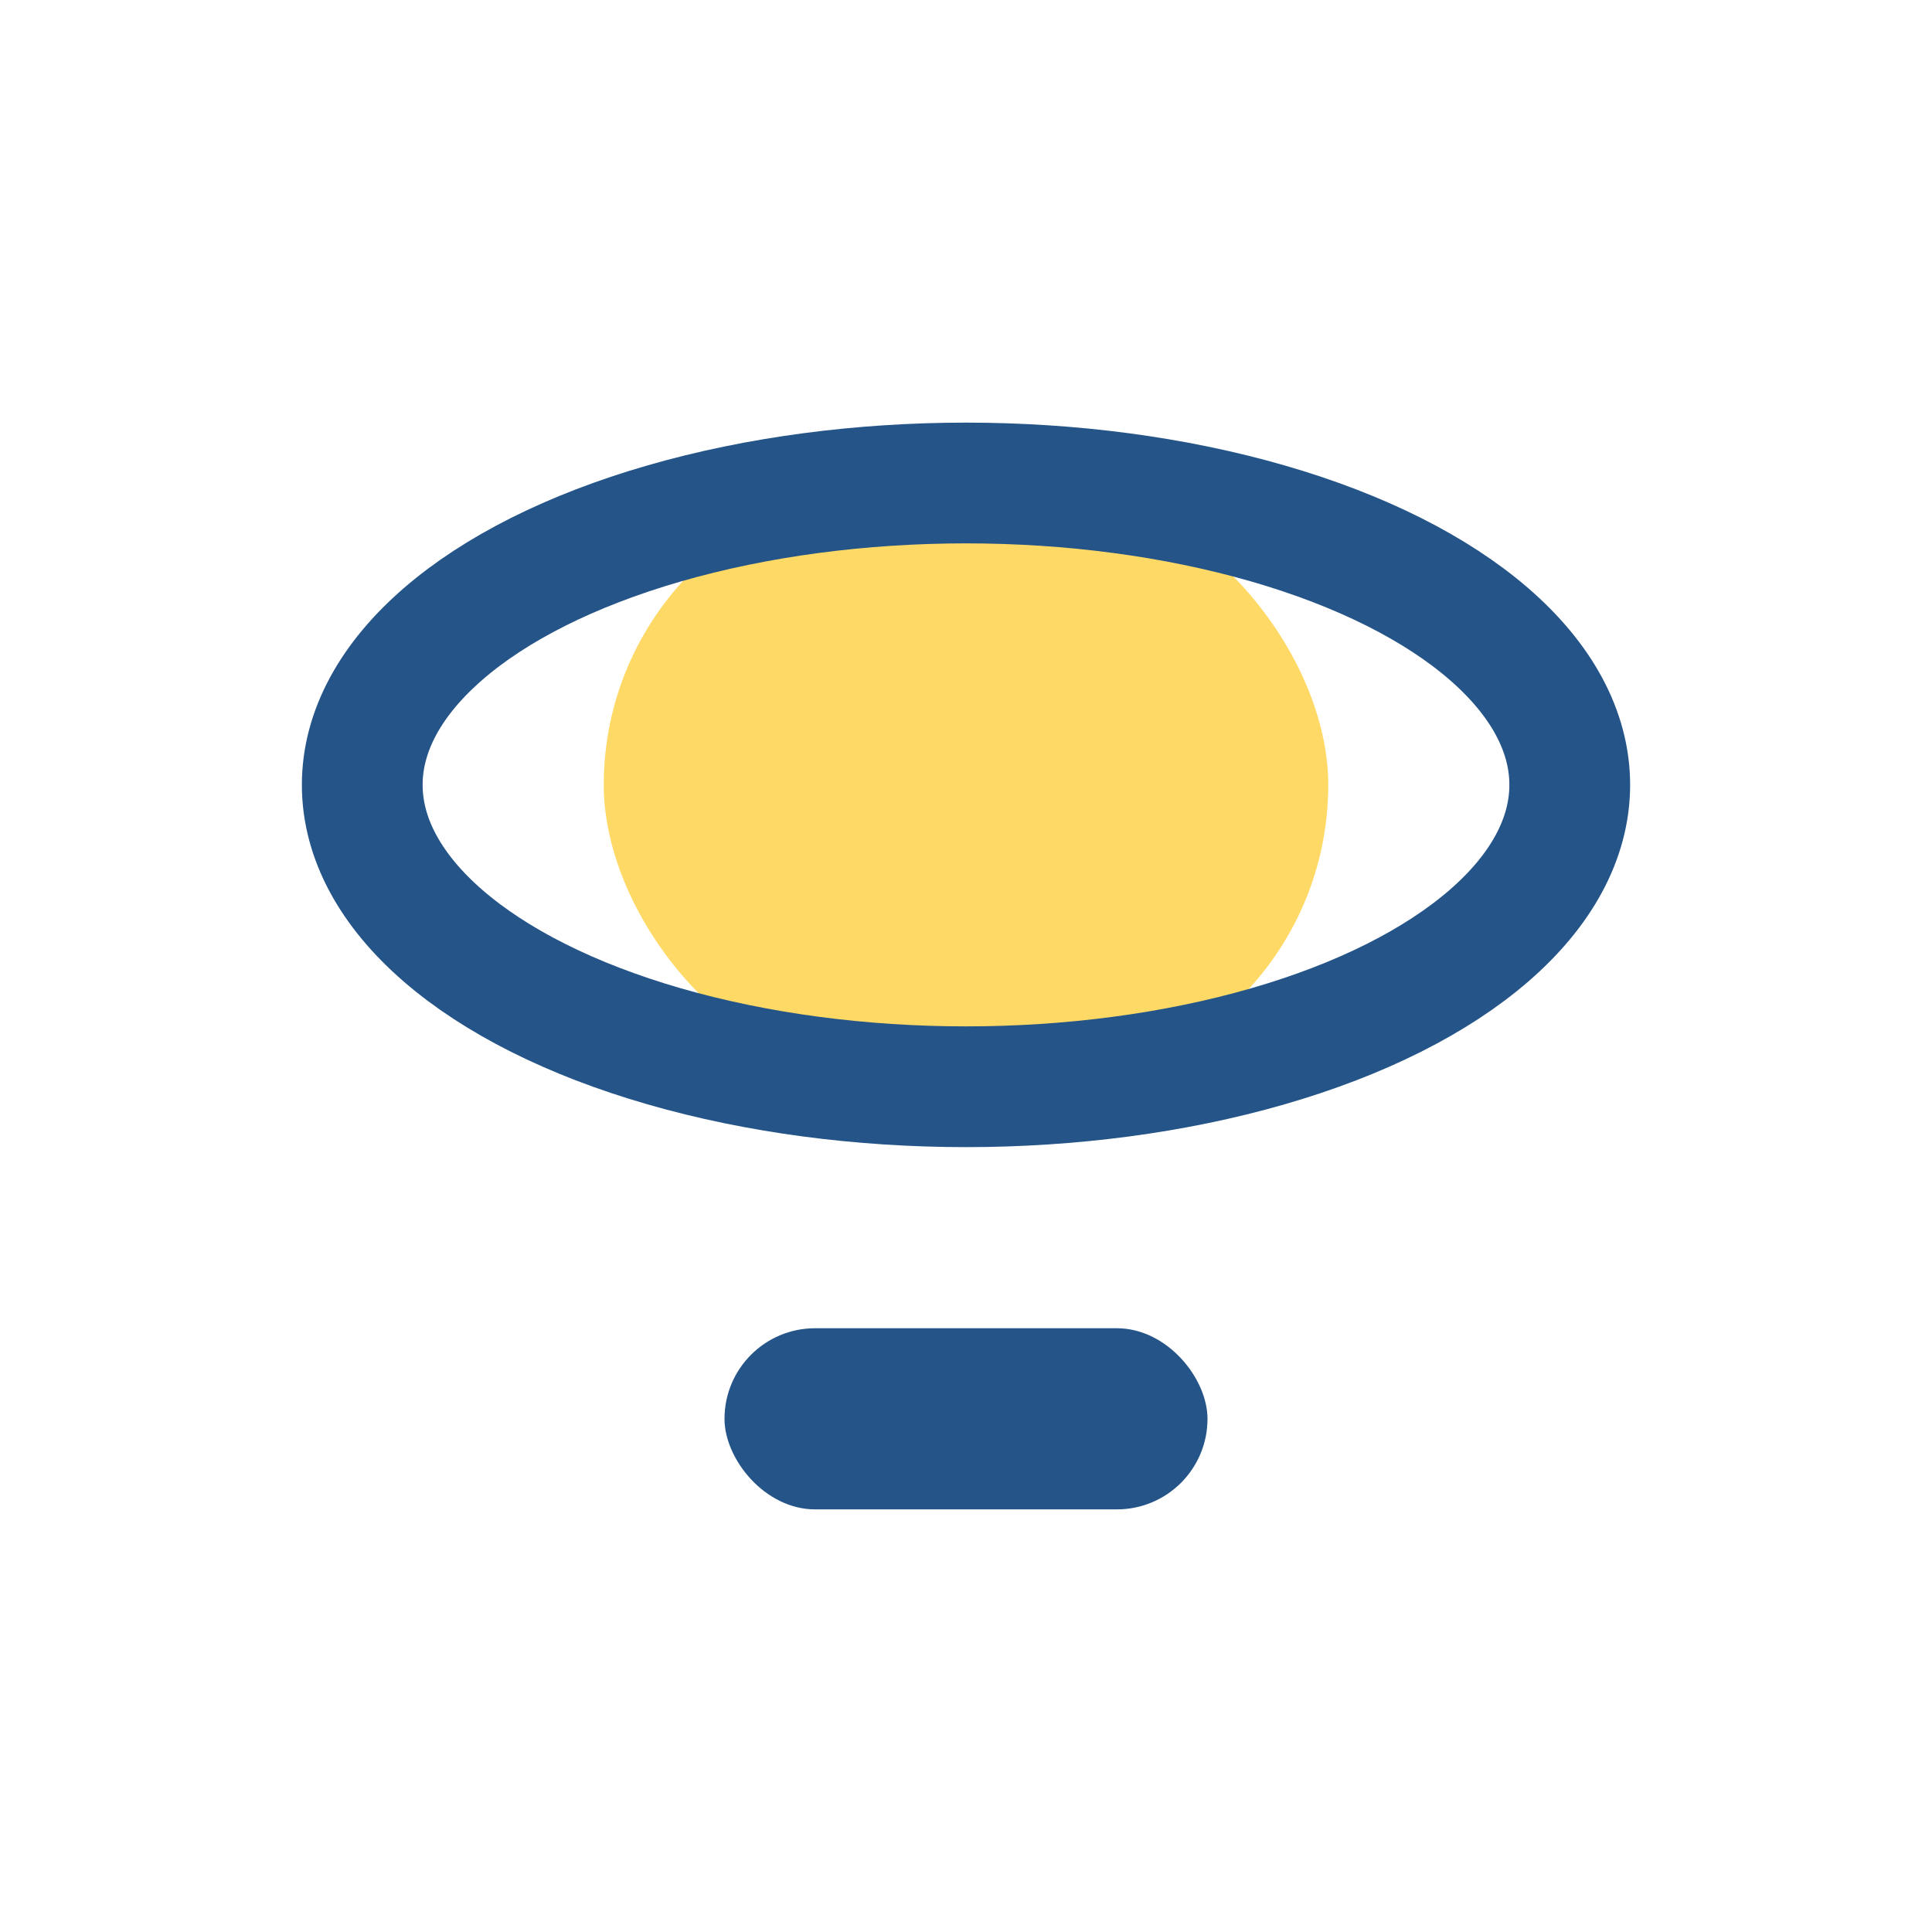
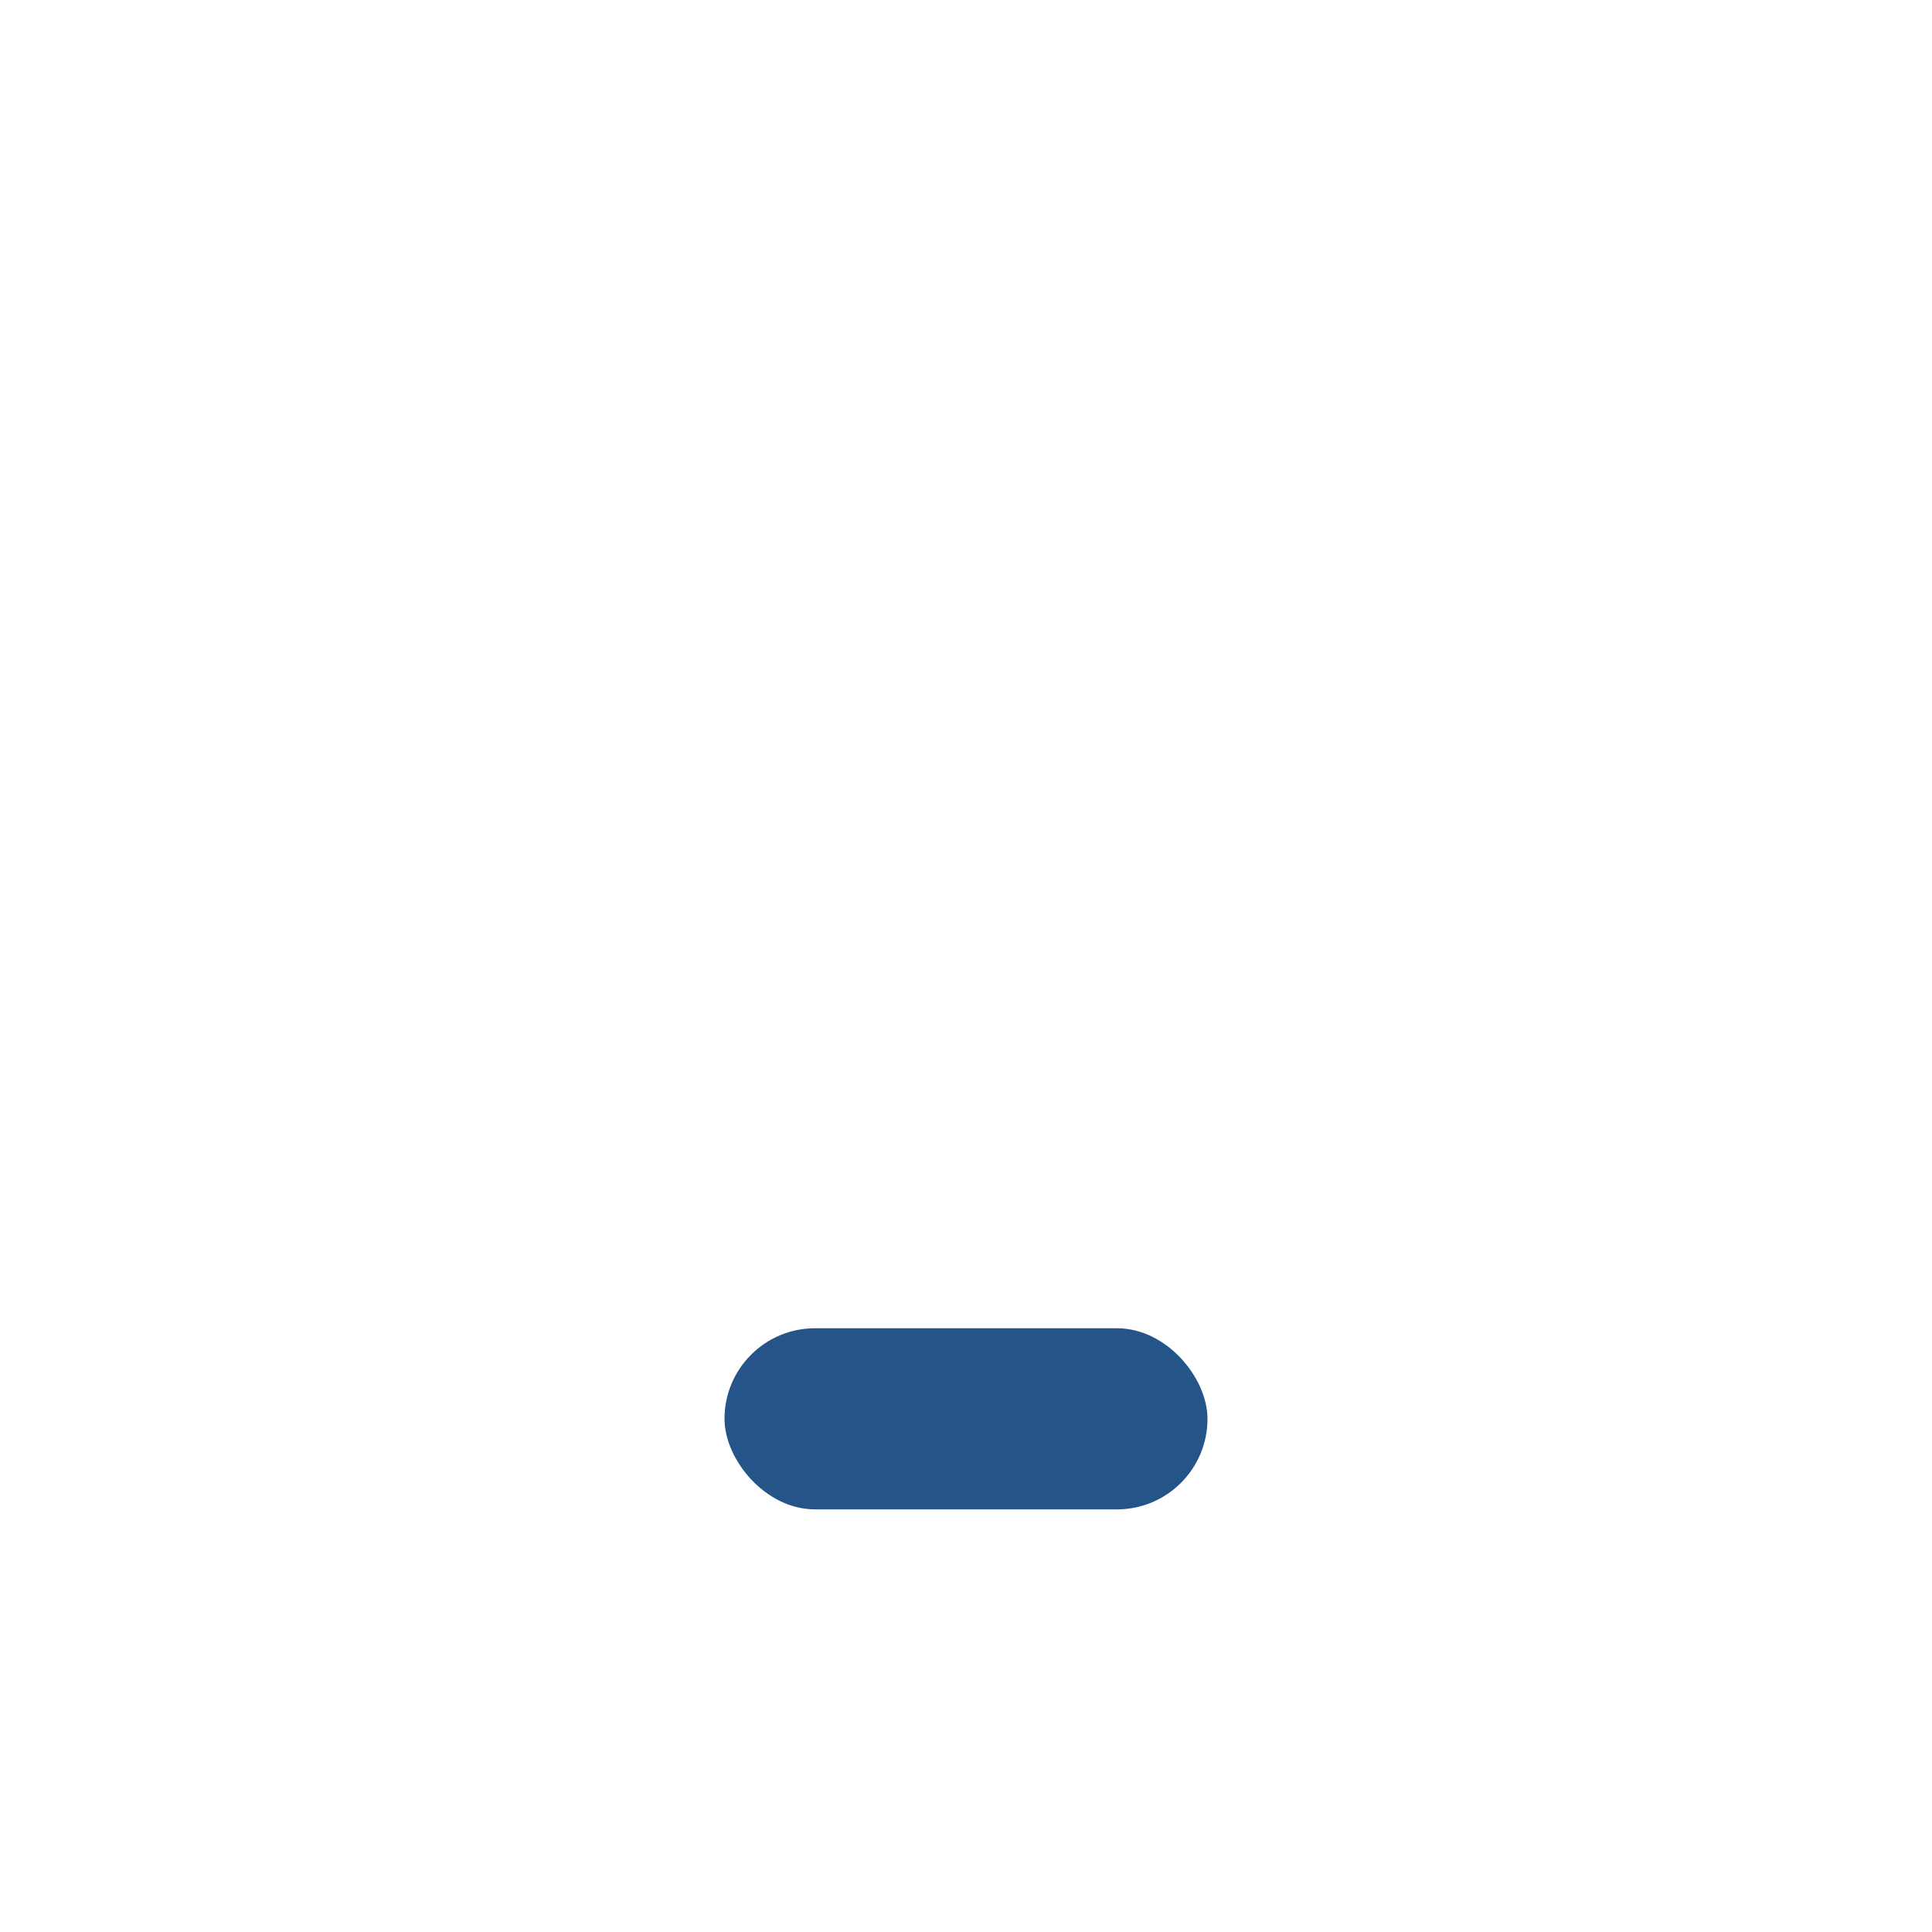
<svg xmlns="http://www.w3.org/2000/svg" width="32" height="32" viewBox="0 0 32 32">
-   <rect x="10" y="8" width="12" height="10" rx="5" fill="#FFD966" />
  <rect x="12" y="22" width="8" height="3" rx="1.5" fill="#245488" />
-   <ellipse cx="16" cy="13" rx="10" ry="5" fill="none" stroke="#245488" stroke-width="2" />
</svg>